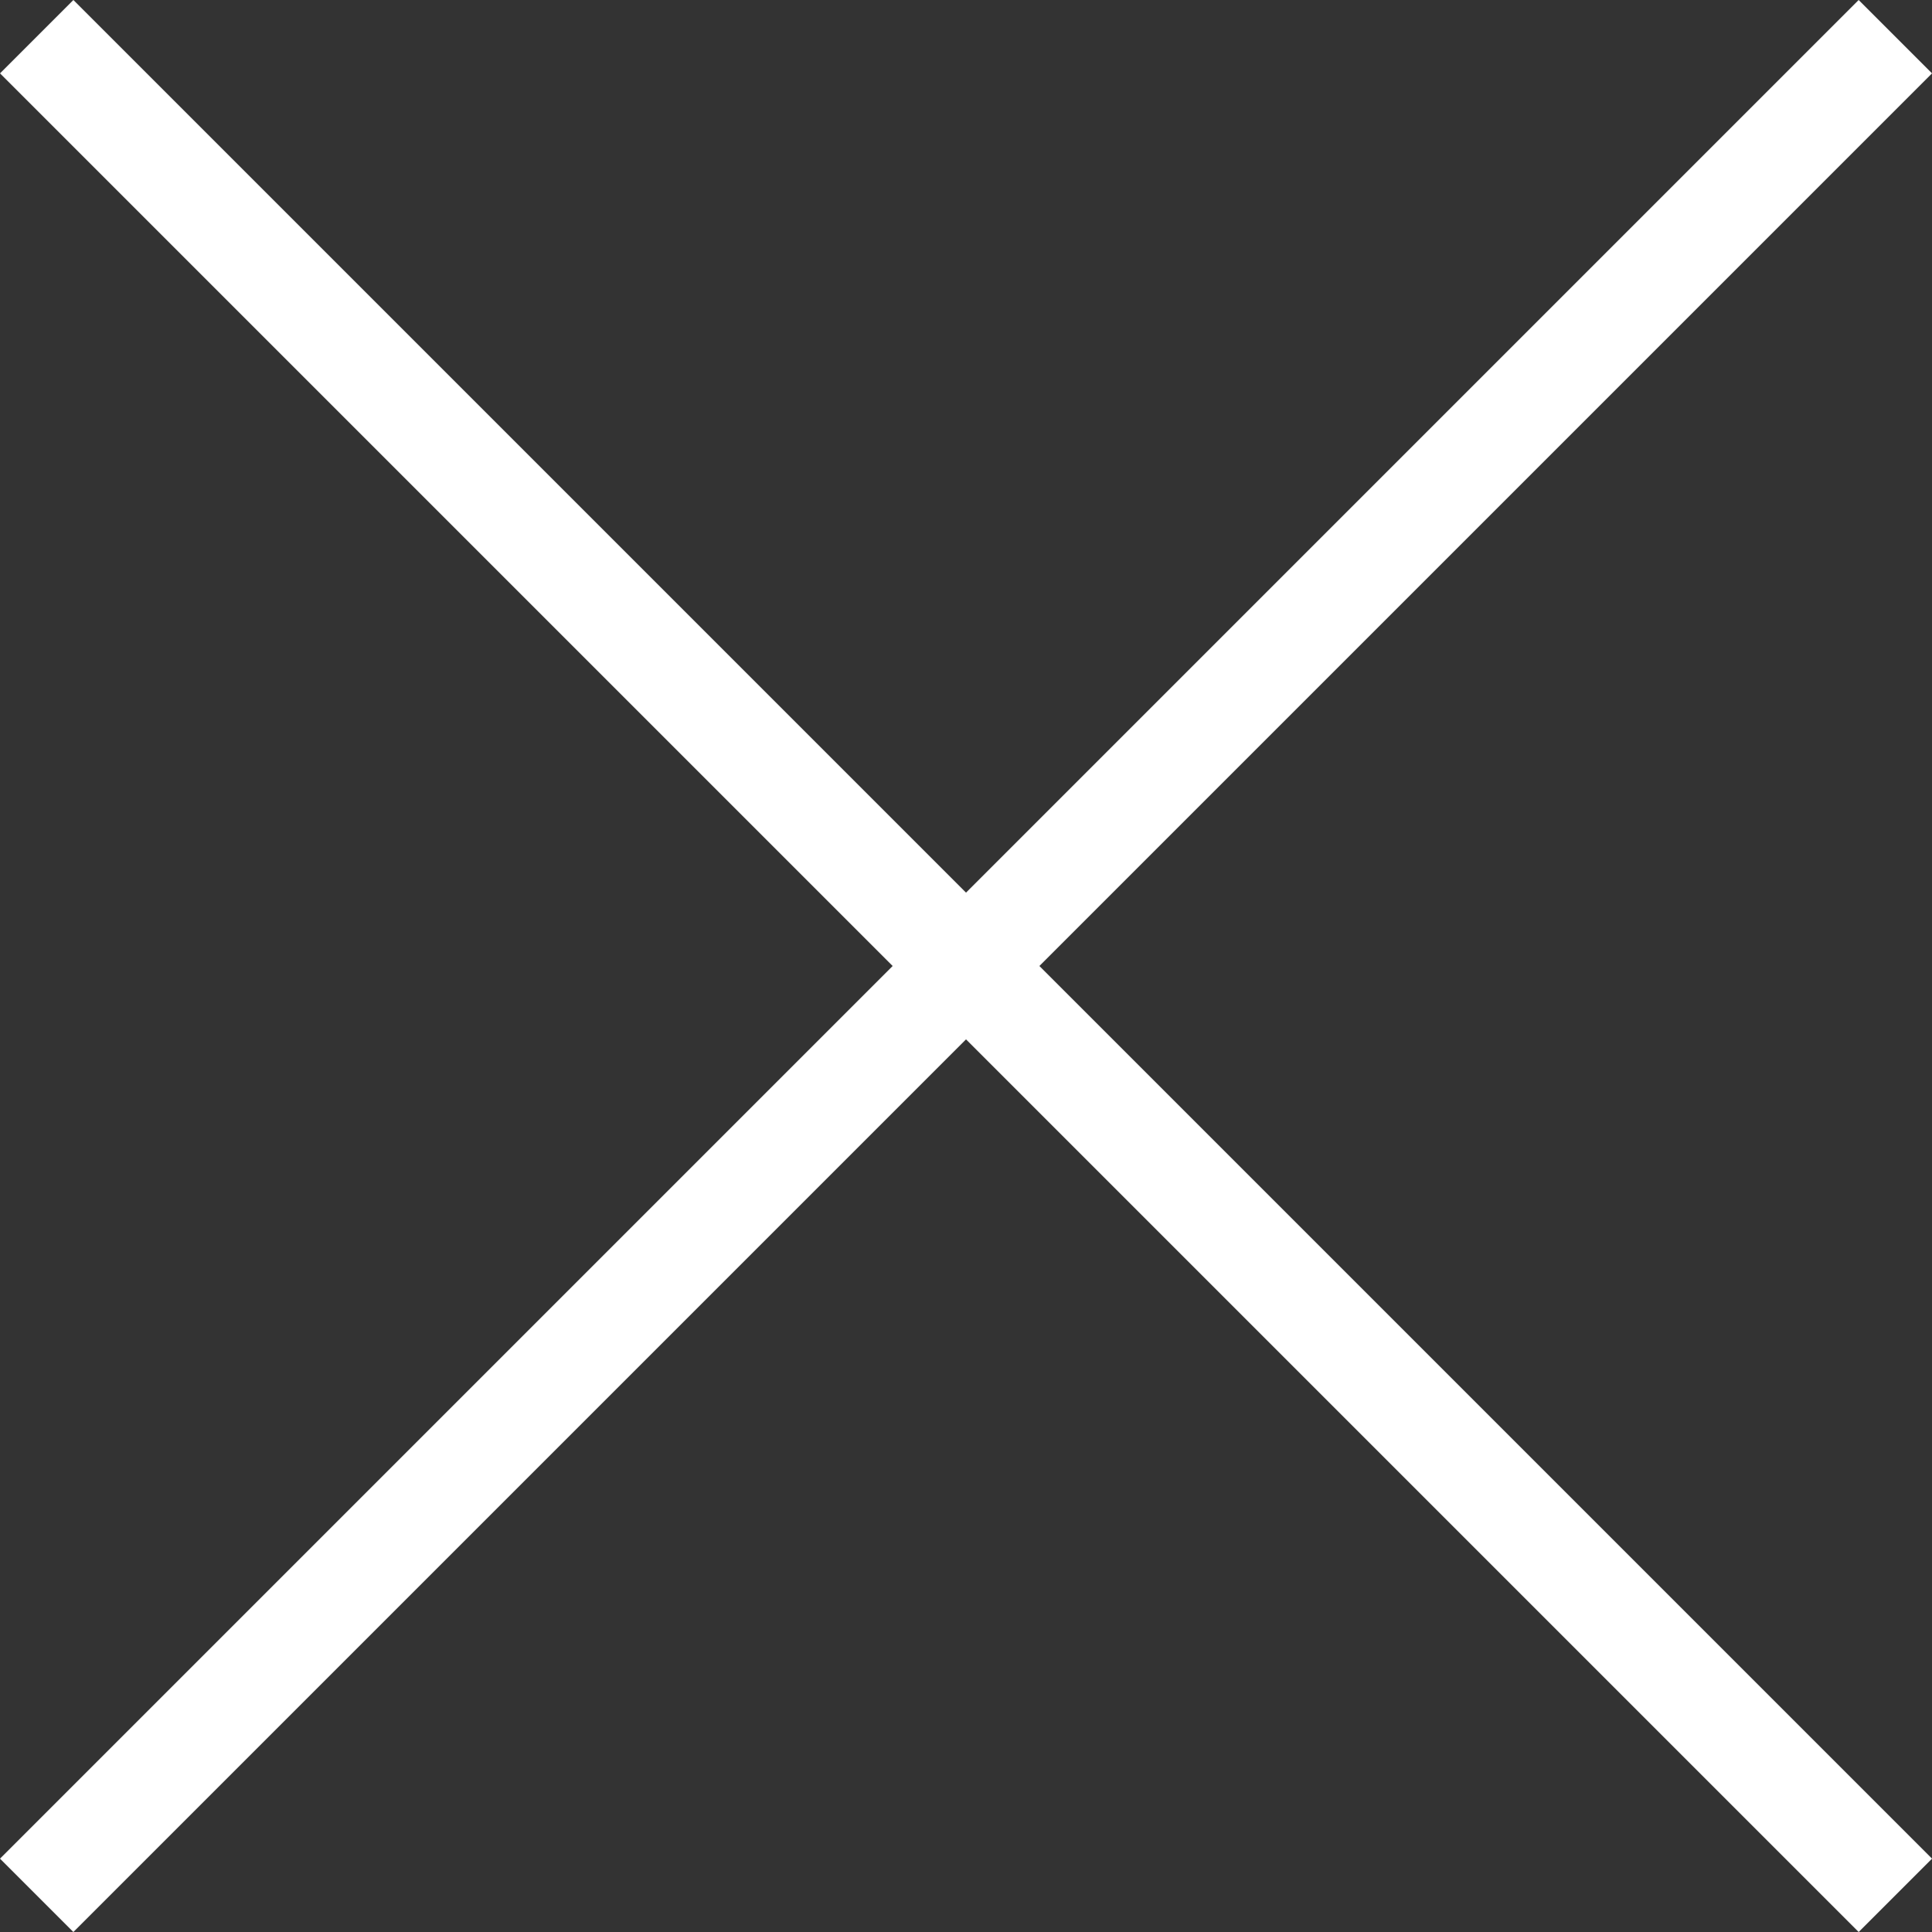
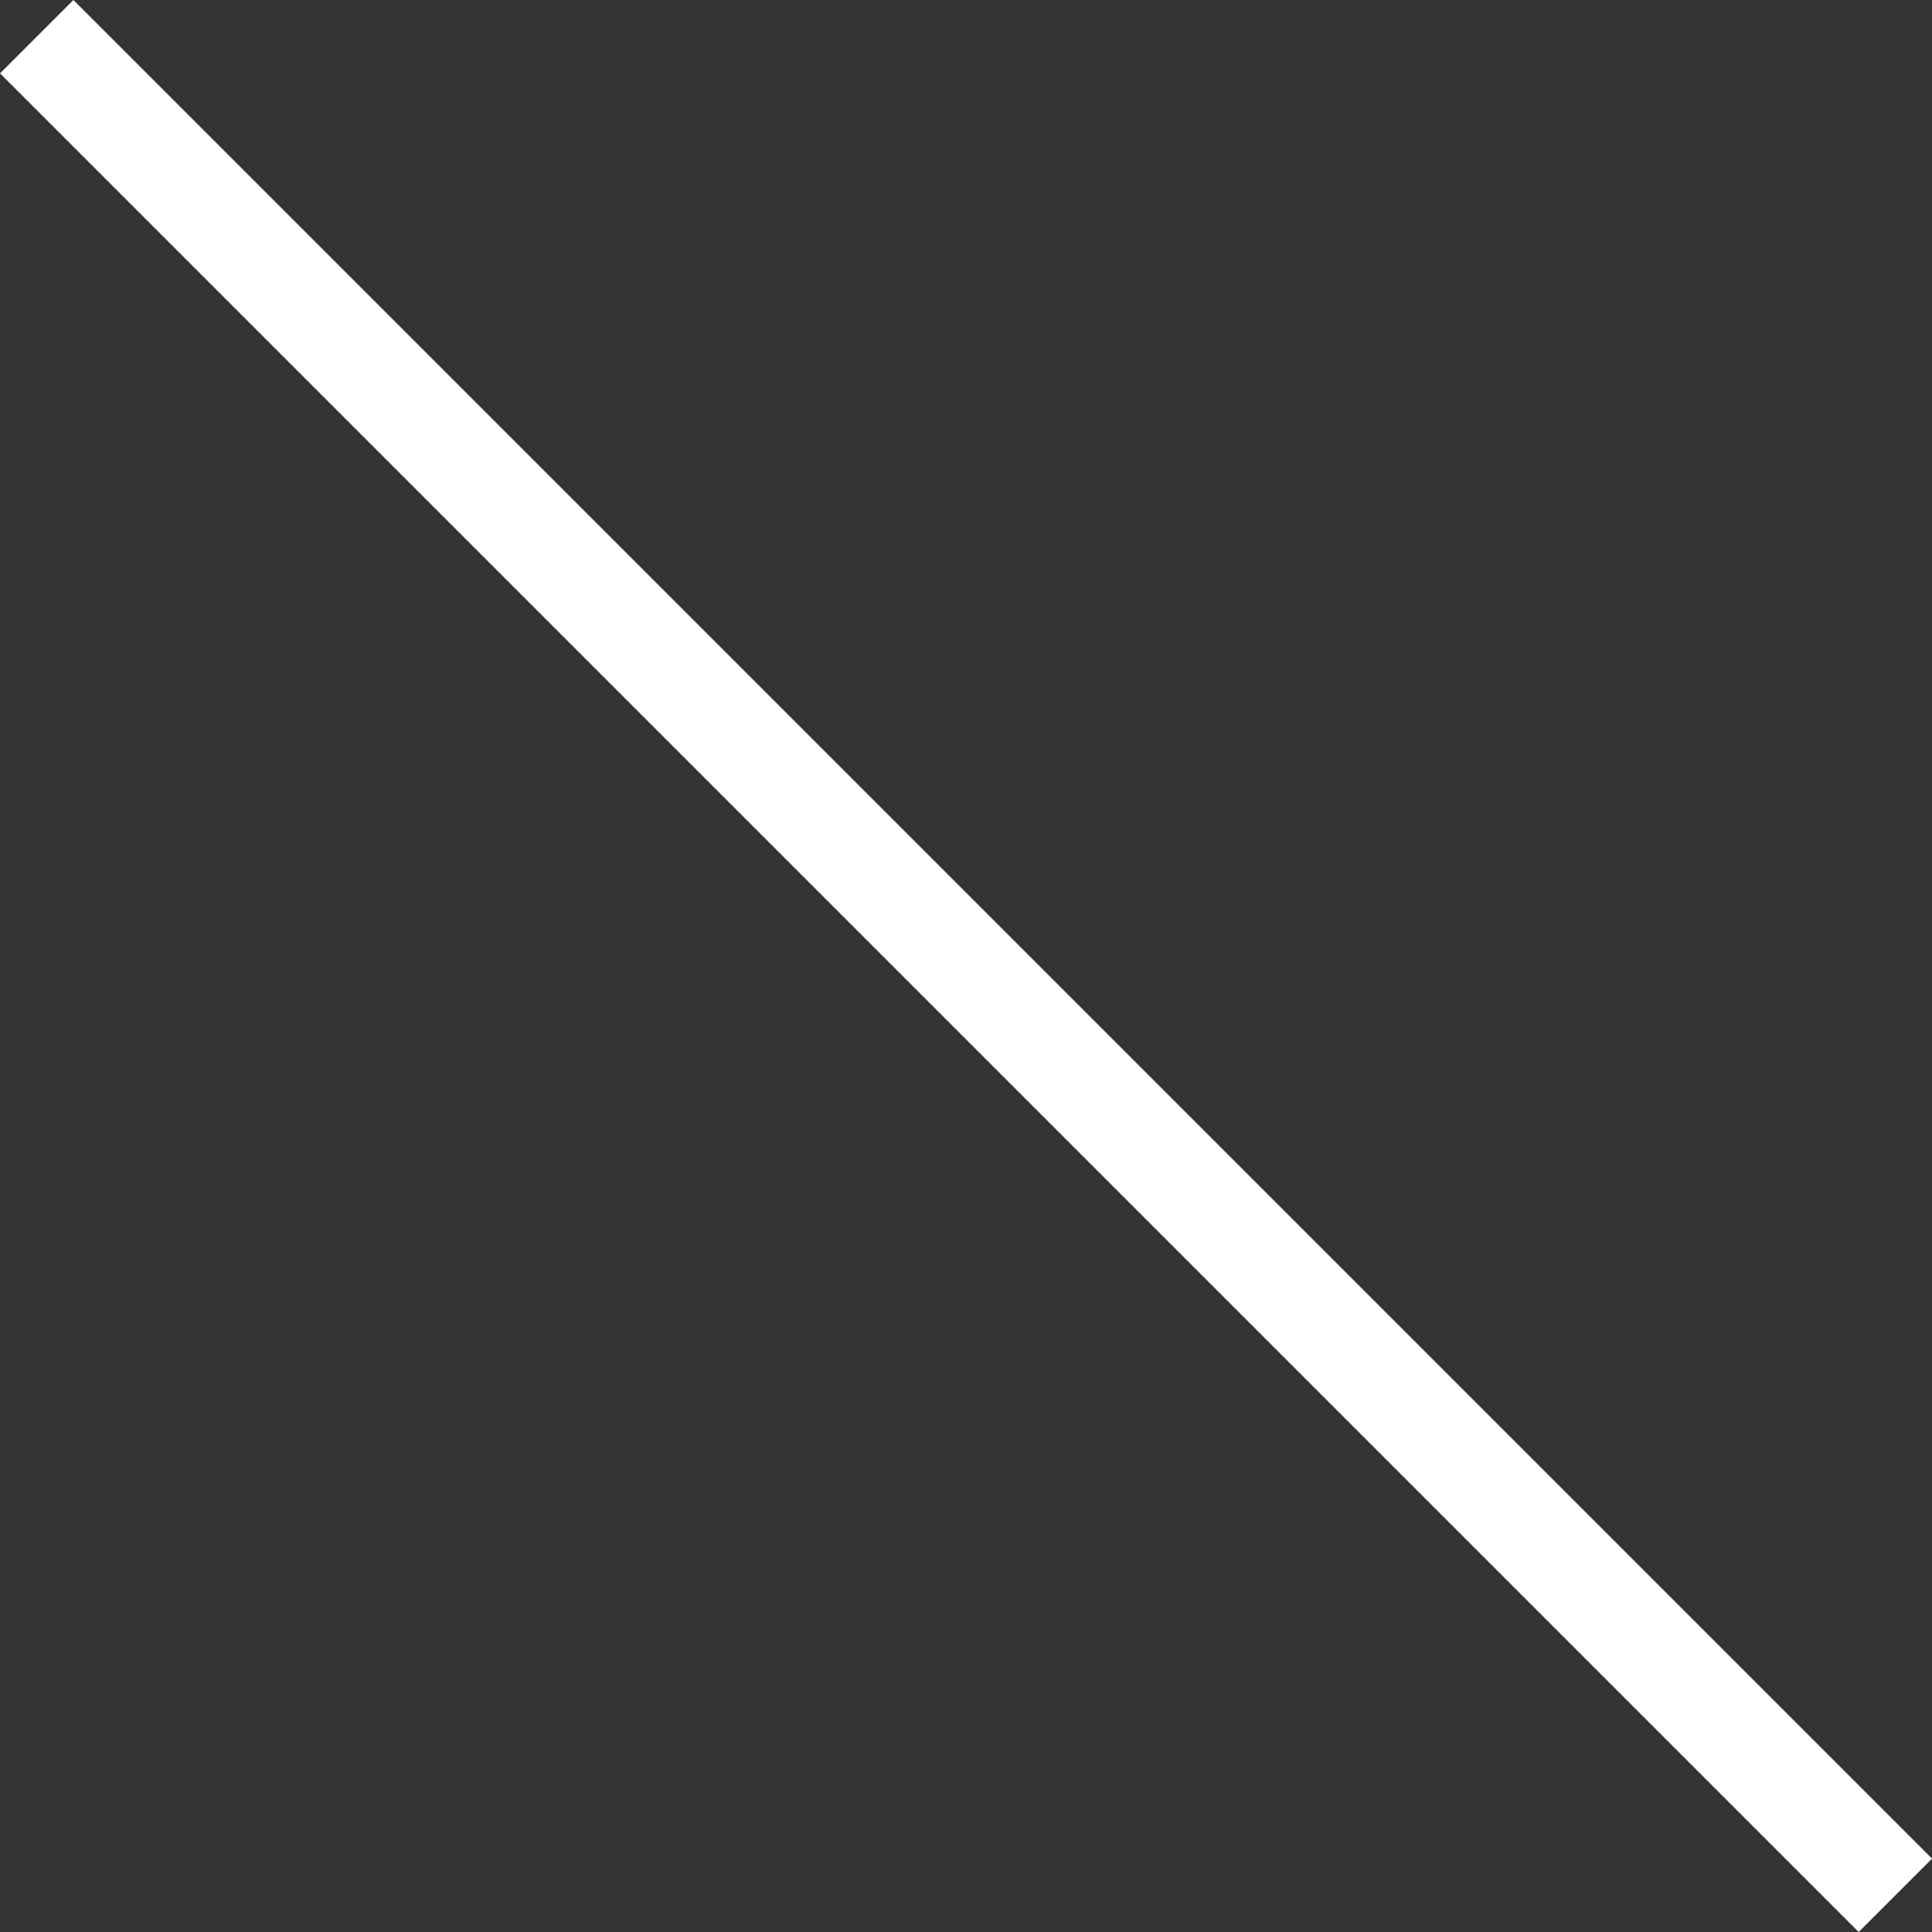
<svg xmlns="http://www.w3.org/2000/svg" width="55.861" height="55.861" viewBox="0 0 55.861 55.861">
  <rect x="0" y="0" width="55.861" height="55.861" fill="#333333" stroke="none" />
  <g transform="translate(-684.069 10.431)">
-     <rect width="76" height="3" transform="translate(684.069 43.309) rotate(-45)" fill="#fff" />
    <rect width="76" height="3" transform="translate(686.191 -10.431) rotate(45)" fill="#fff" />
  </g>
</svg>